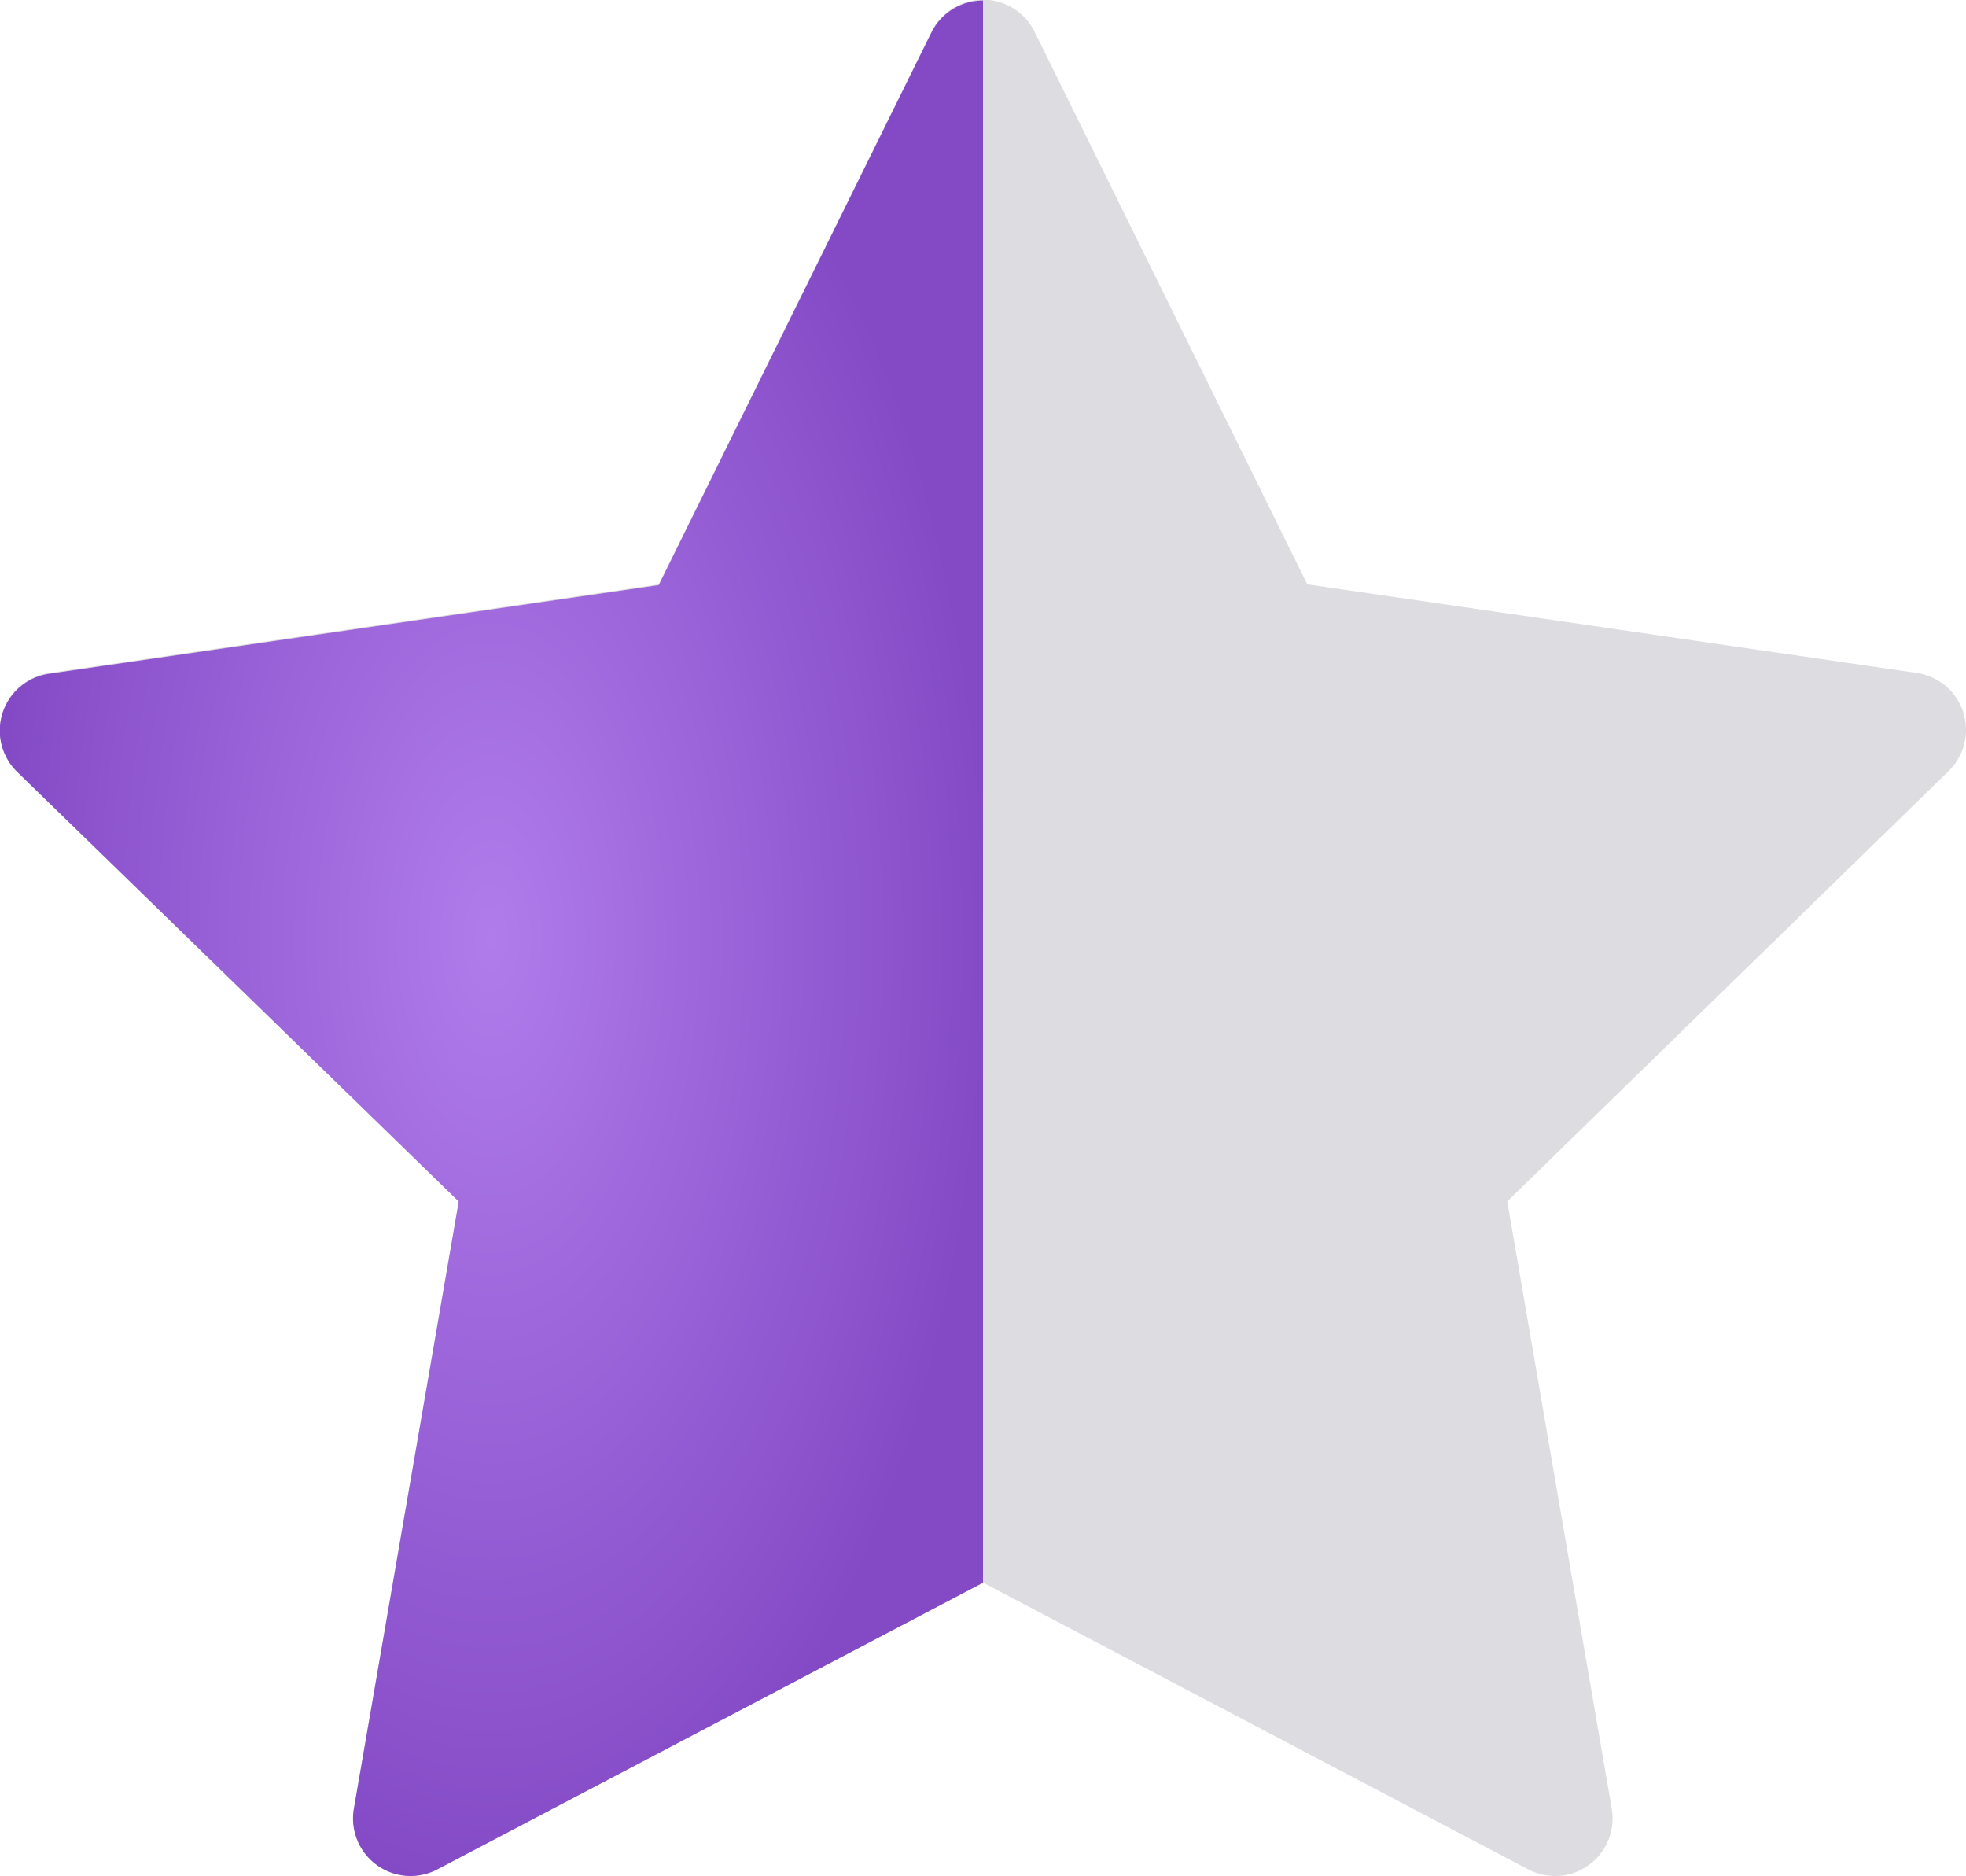
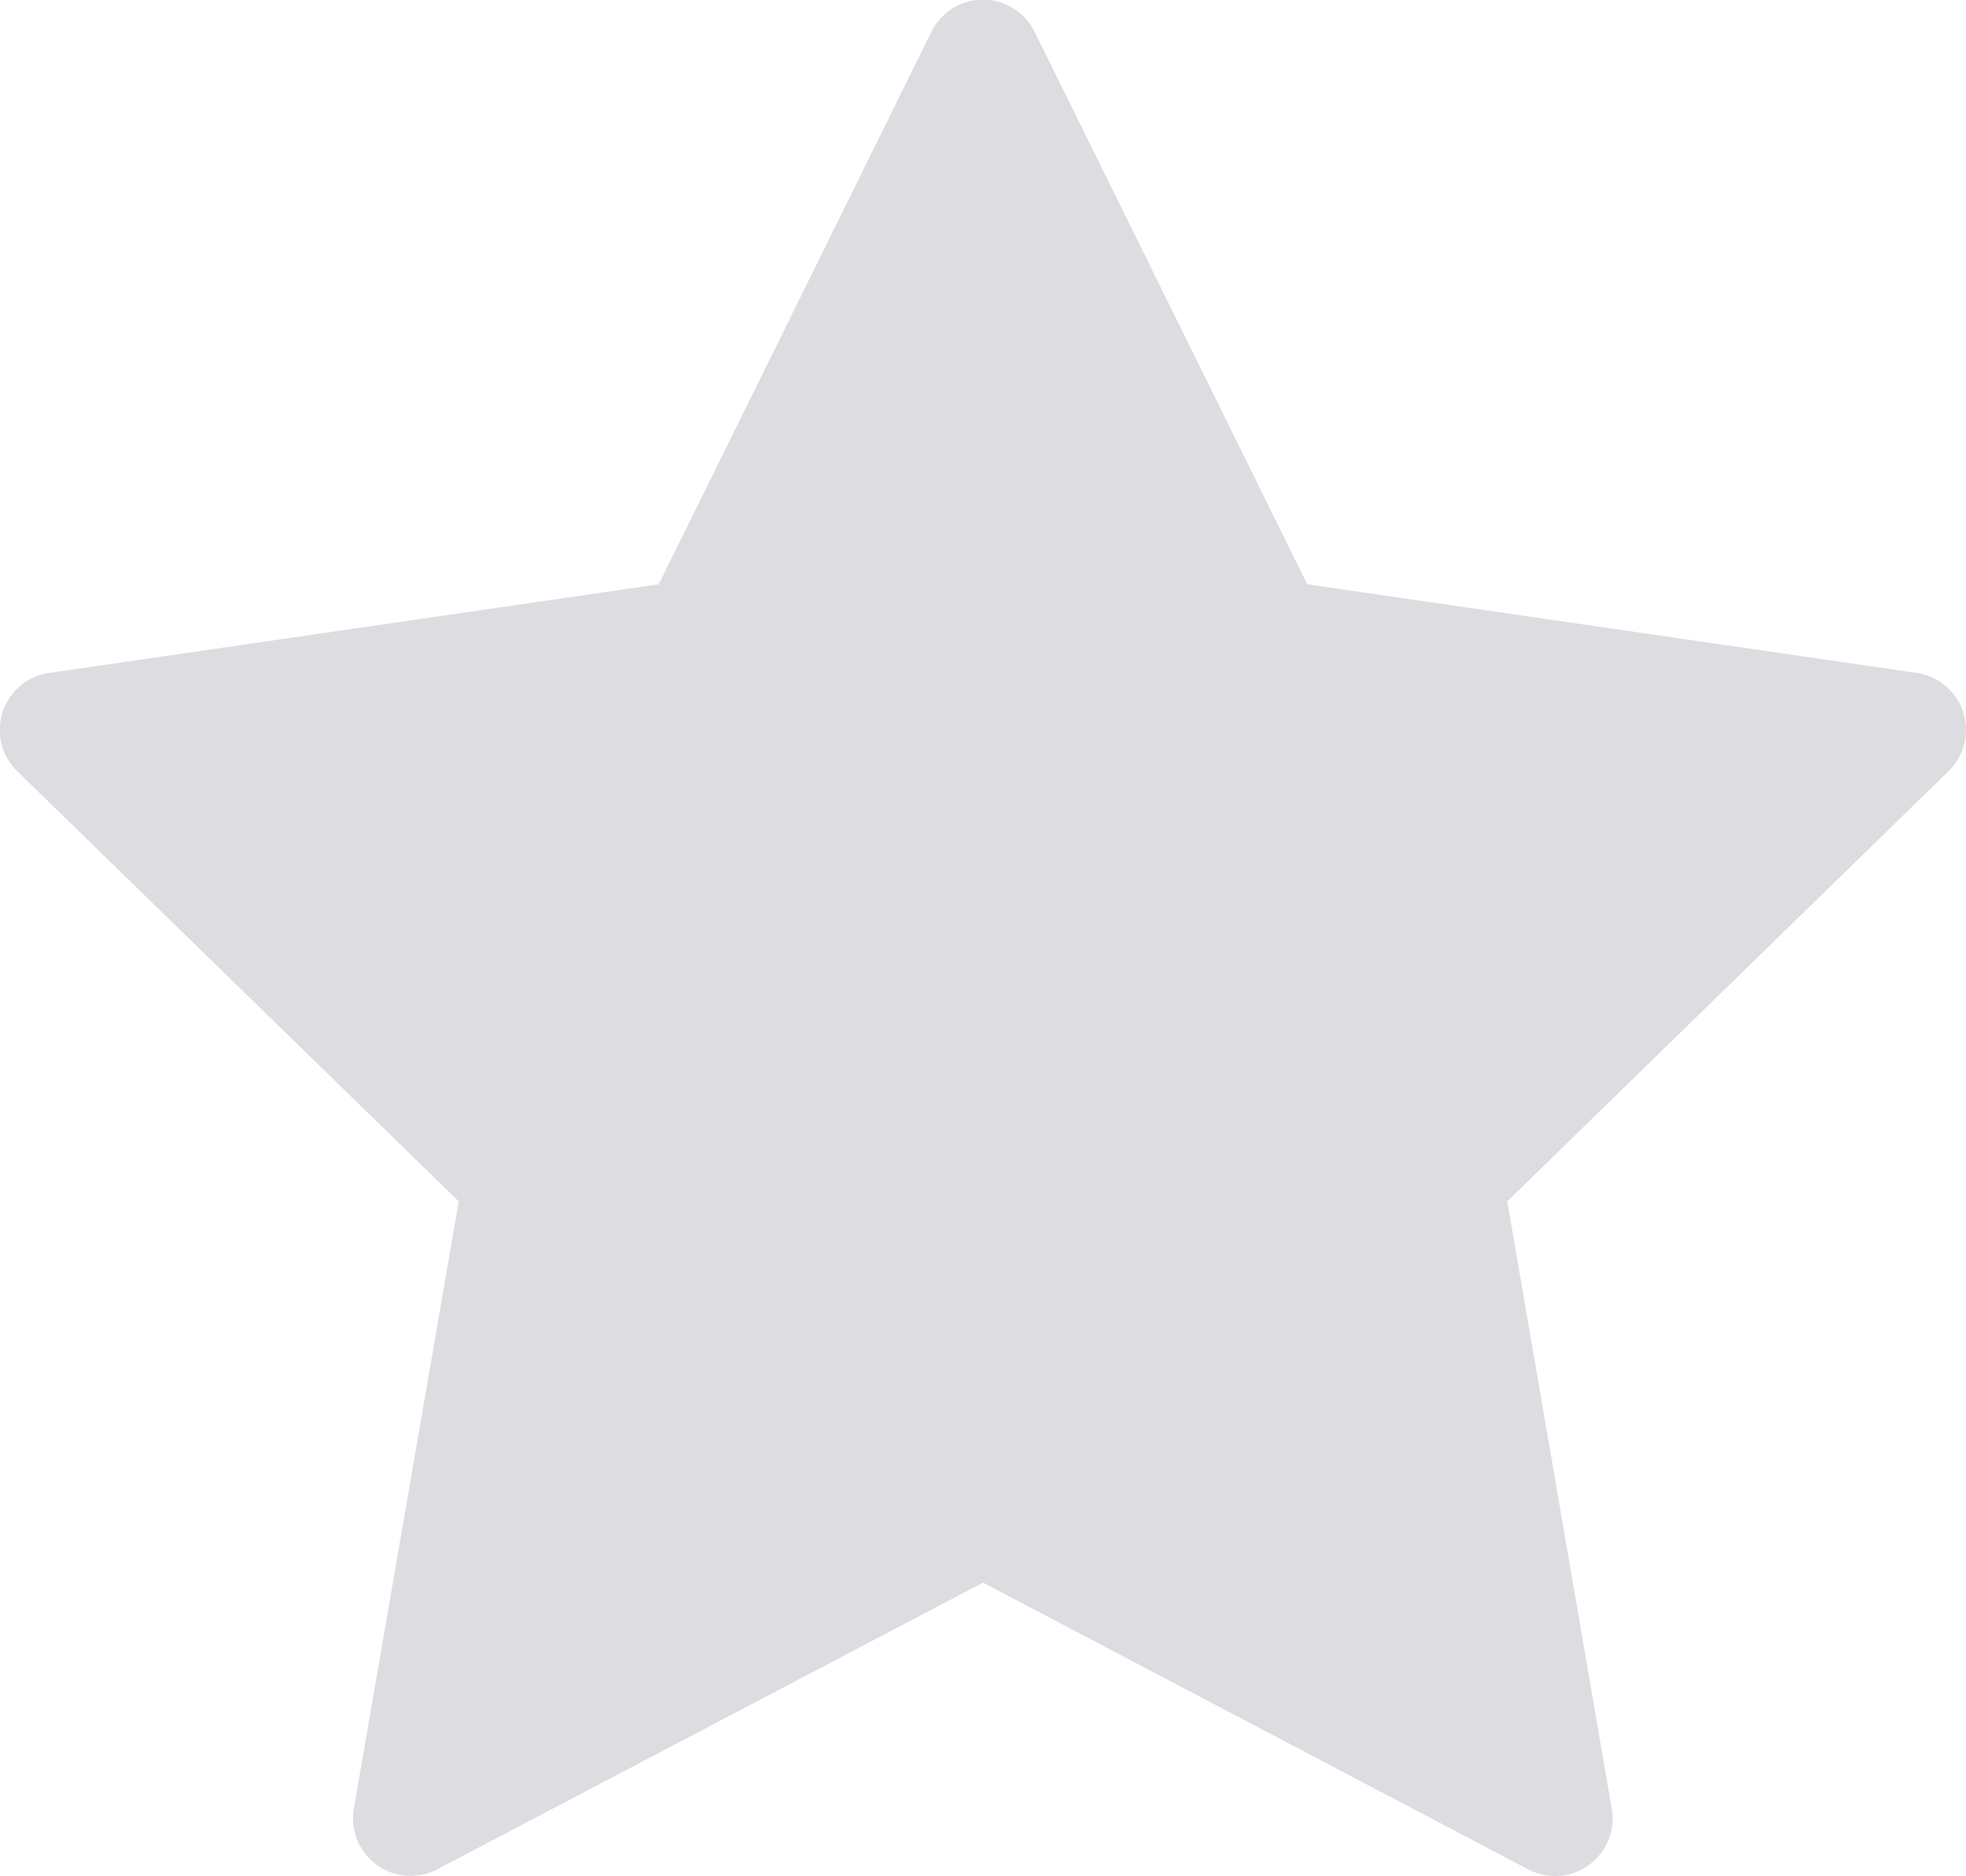
<svg xmlns="http://www.w3.org/2000/svg" width="15" height="14.31" viewBox="0 0 15 14.31">
  <defs>
    <radialGradient id="radial-gradient" cx="0.5" cy="0.5" r="0.5" gradientUnits="objectBoundingBox">
      <stop offset="0" stop-color="#b07ceb" />
      <stop offset="1" stop-color="#844ac6" />
    </radialGradient>
  </defs>
  <g id="Group_1062" data-name="Group 1062" transform="translate(-853 -1159)">
    <g id="Group_967" data-name="Group 967" transform="translate(853 1147.204)">
      <g id="Group_964" data-name="Group 964" transform="translate(0 11.796)">
        <path id="Path_84" data-name="Path 84" d="M14.979,17.229a.439.439,0,0,0-.355-.3l-4.65-.676-2.08-4.214a.439.439,0,0,0-.788,0l-2.08,4.214-4.65.676a.439.439,0,0,0-.244.75L3.5,20.96,2.7,25.591a.439.439,0,0,0,.638.463L7.5,23.868l4.159,2.187a.439.439,0,0,0,.638-.463L11.5,20.96l3.365-3.28A.439.439,0,0,0,14.979,17.229Z" transform="translate(0 -11.796)" fill="#dddce0" />
      </g>
    </g>
    <g id="Group_976" data-name="Group 976" transform="translate(853 1147.204)">
      <g id="Group_975" data-name="Group 975" transform="translate(0 11.796)">
-         <path id="Path_85" data-name="Path 85" d="M7.5,11.8a.439.439,0,0,0-.394.245l-2.08,4.214-4.65.676a.439.439,0,0,0-.244.75L3.5,20.961,2.7,25.592a.439.439,0,0,0,.638.463L7.5,23.869" transform="translate(0 -11.796)" fill="url(#radial-gradient)" />
-       </g>
+         </g>
    </g>
  </g>
</svg>